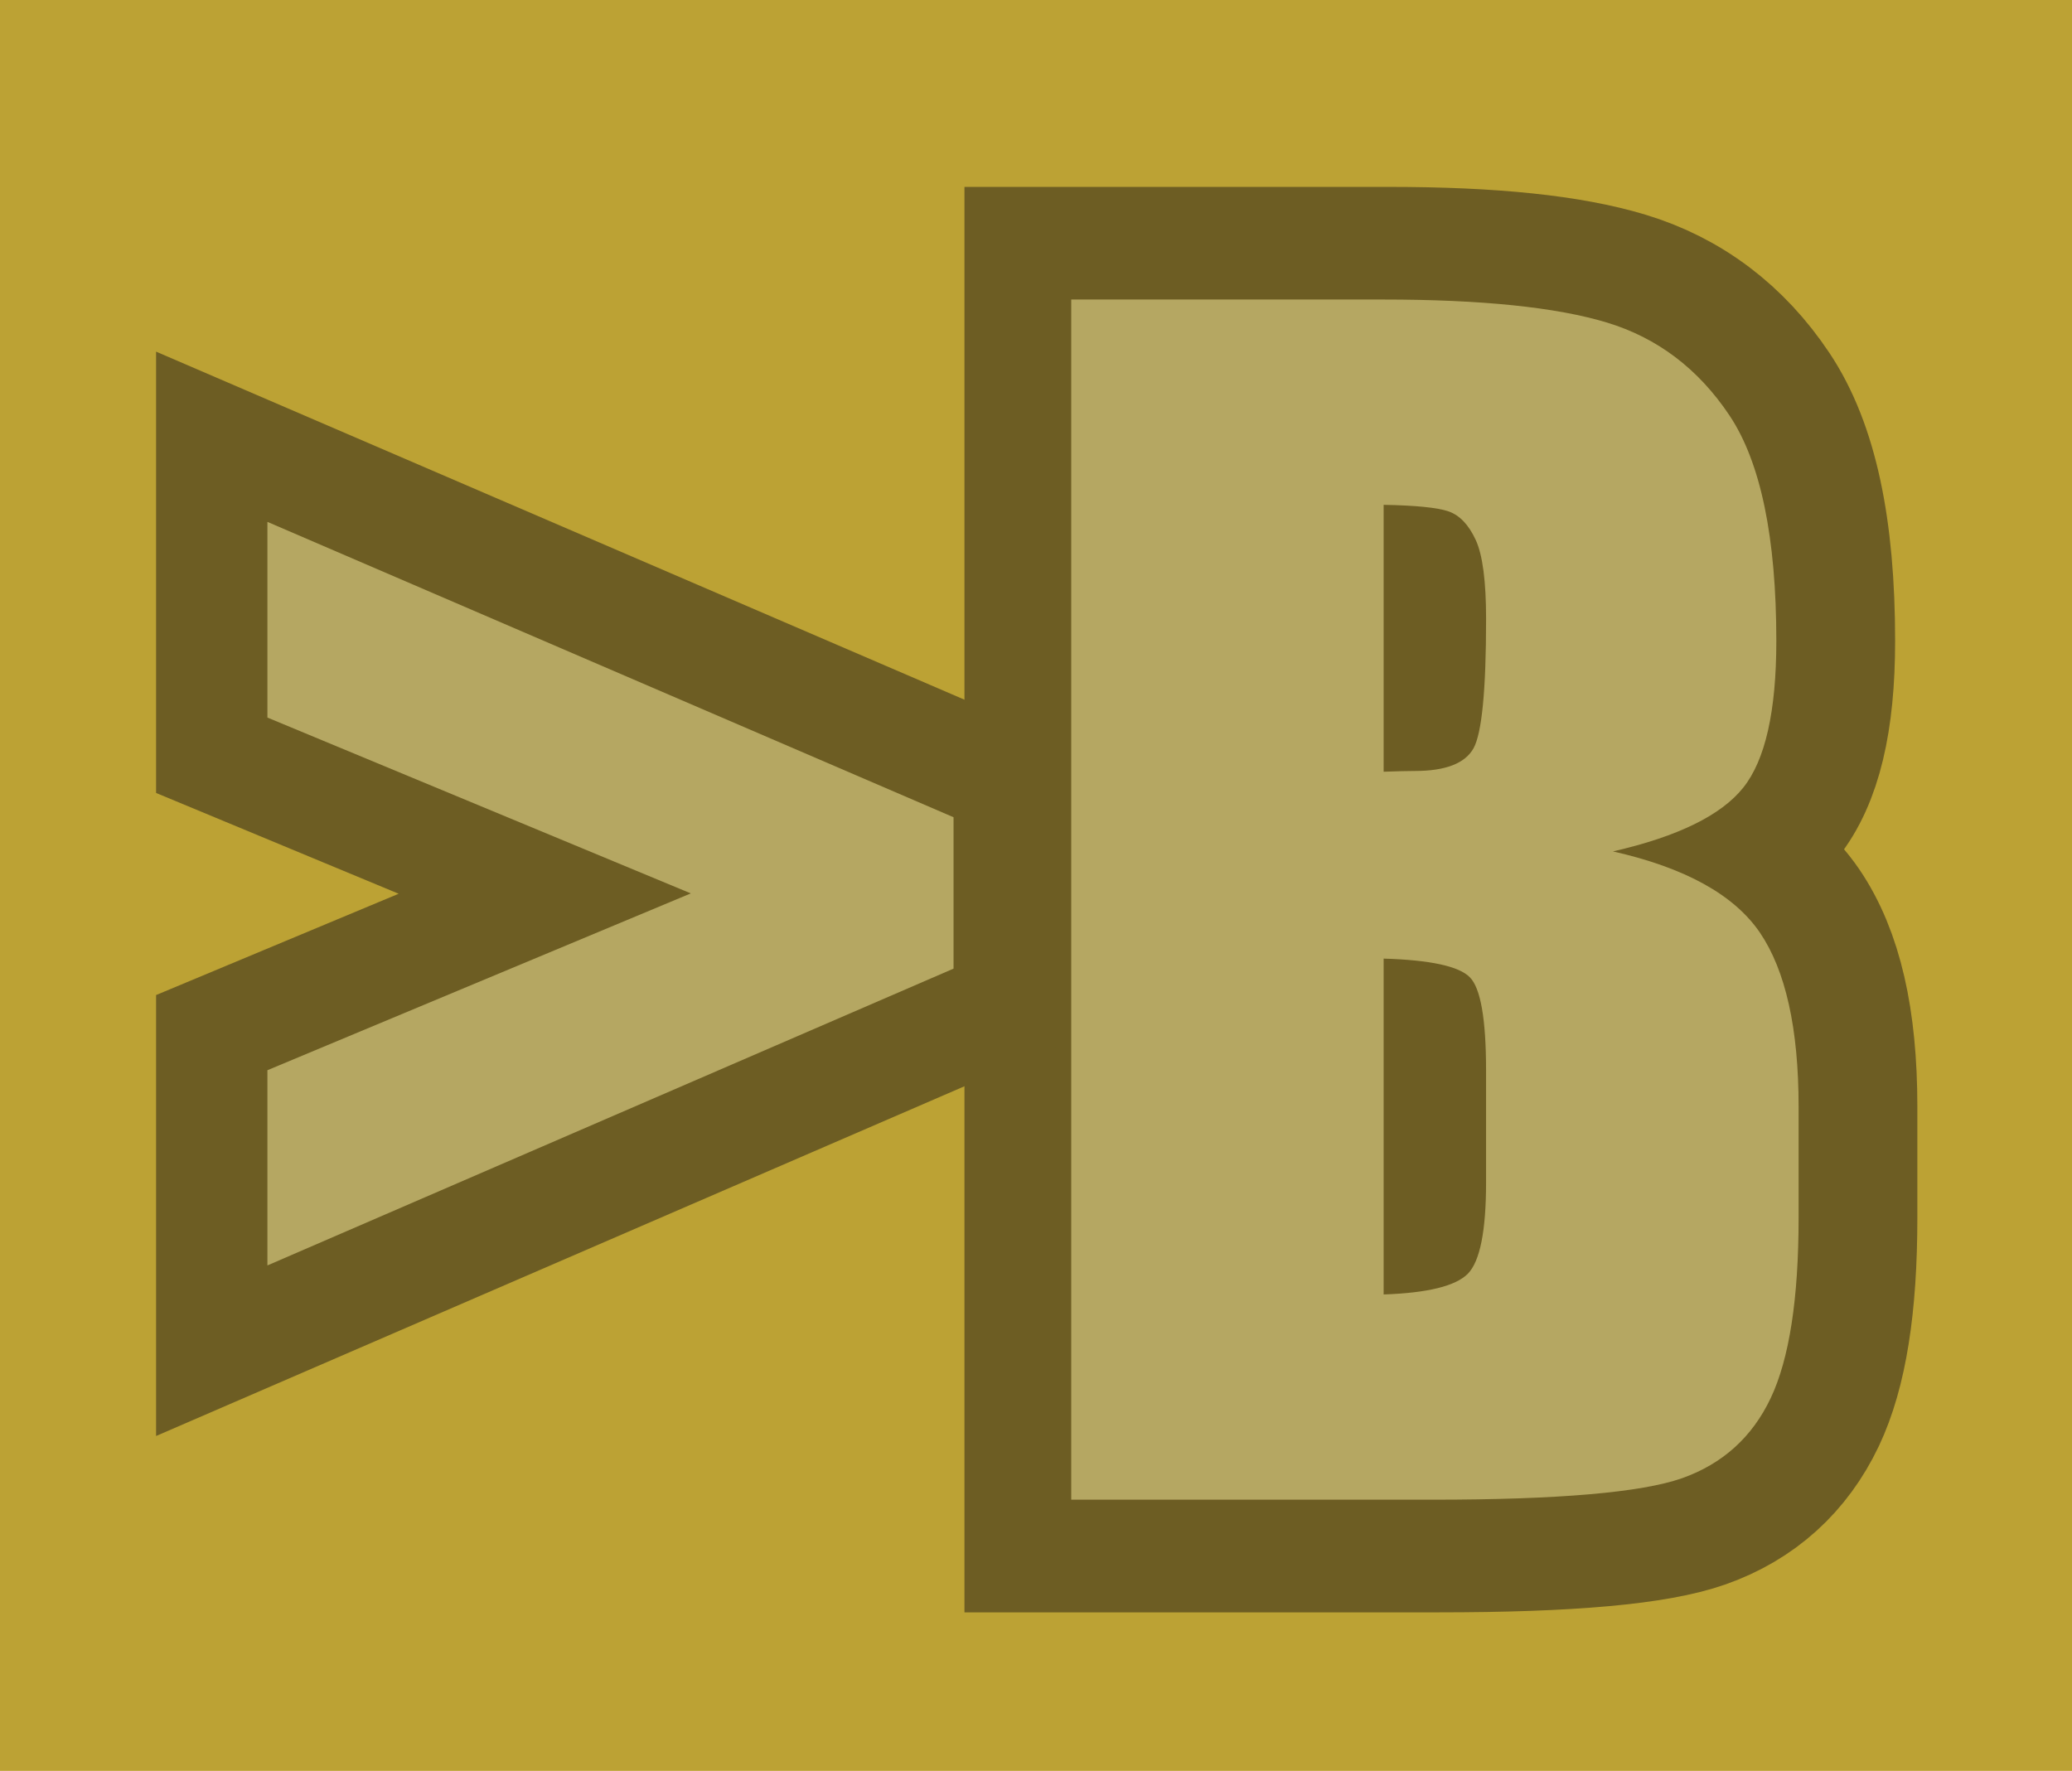
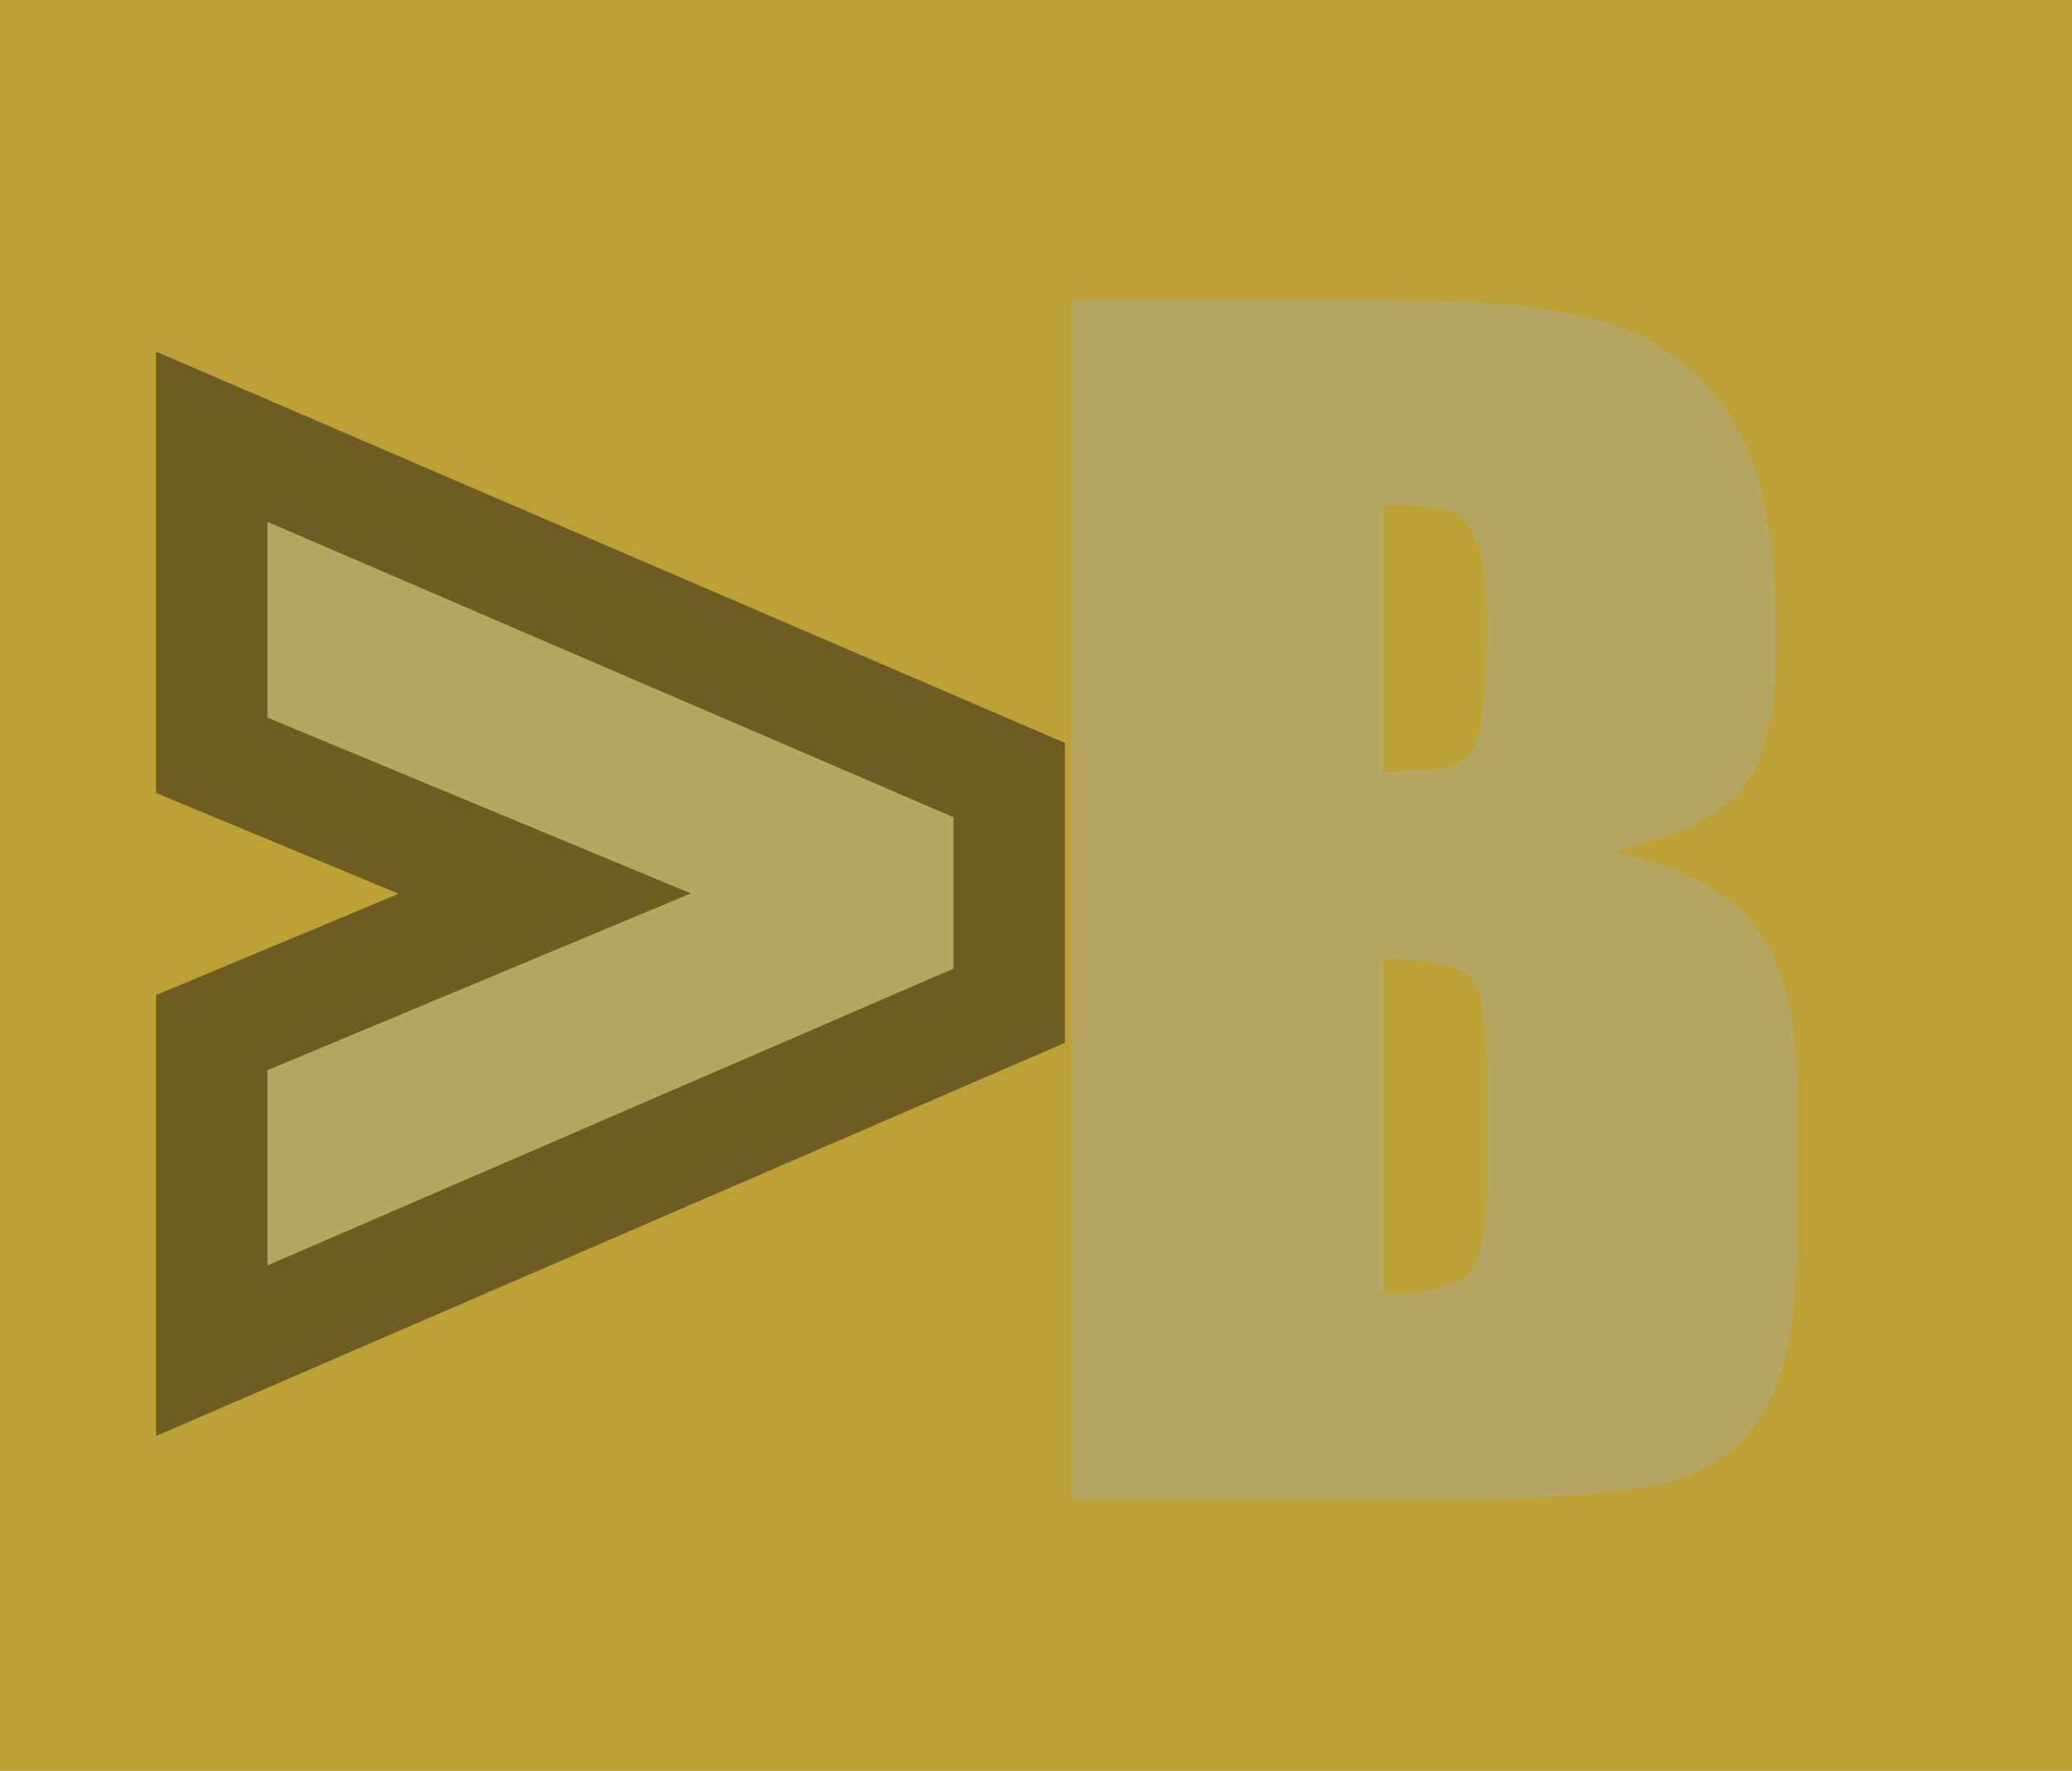
<svg xmlns="http://www.w3.org/2000/svg" version="1.1" id="Layer_1" x="0px" y="0px" width="119.334px" height="102px" viewBox="0 0 119.334 102" enable-background="new 0 0 119.334 102" xml:space="preserve">
  <rect fill="#BCA234" width="119.334" height="102" />
  <g>
-     <path fill="none" stroke="#6D5D23" stroke-width="9" d="M82.86,88.369H60.047V15.265h19.945c5.931,0,10.335,0.462,13.472,1.407   c3.361,1.016,6.109,3.085,8.156,6.154c2.033,3.047,3.027,7.655,3.027,14.094c0,4.546-0.76,7.711-2.334,9.688   c-0.75,0.934-1.771,1.749-3.101,2.45c1.813,0.956,3.195,2.141,4.151,3.543c1.725,2.539,2.564,6.18,2.564,11.133v6.408   c0,5.021-0.584,8.692-1.787,11.233c-1.301,2.729-3.4,4.631-6.244,5.635C95.31,87.925,90.394,88.369,82.86,88.369L82.86,88.369z    M64.026,84.395h18.83c8.688,0,12.246-0.613,13.699-1.127c1.836-0.646,3.133-1.824,3.973-3.595   c0.934-1.963,1.408-5.172,1.408-9.524v-6.404c0-4.076-0.636-7.072-1.881-8.906c-1.186-1.734-3.625-3.033-7.259-3.851l-0.003-3.877   c4.063-0.929,5.723-2.131,6.391-2.973c0.668-0.839,1.463-2.774,1.463-7.212c0-5.548-0.787-9.547-2.354-11.888   c-1.552-2.313-3.507-3.803-5.997-4.556c-2.715-0.822-6.854-1.239-12.306-1.239H64.026V84.395L64.026,84.395z M78.049,76.609V53.164   l2.052,0.066c3.366,0.104,5.248,0.598,6.307,1.645c1.07,1.082,1.521,3.105,1.521,6.791v6.445c0,3.455-0.498,5.51-1.617,6.646   c-1.105,1.127-3.021,1.682-6.203,1.785L78.049,76.609L78.049,76.609z M82.028,57.346v15.047c1.127-0.181,1.43-0.418,1.447-0.437   l0,0c-0.011,0,0.473-0.705,0.473-3.851v-6.451c0-3.021-0.356-3.901-0.432-4.053C83.524,57.634,83.147,57.479,82.028,57.346   L82.028,57.346z M78.049,46.513V27.064l2.021,0.03c2.146,0.037,3.496,0.185,4.377,0.496c1.158,0.414,2.068,1.315,2.701,2.683   c0.537,1.175,0.781,2.884,0.781,5.385c0,5.876-0.498,7.551-0.979,8.421c-0.857,1.539-2.574,2.316-5.115,2.316   c-0.413,0-0.984,0.019-1.727,0.042L78.049,46.513L78.049,46.513z M82.028,31.161v11.257c1.154-0.026,1.447-0.291,1.447-0.291   c0.037-0.083,0.473-1.159,0.473-6.47c0-2.532-0.295-3.447-0.418-3.724c-0.203-0.436-0.383-0.581-0.422-0.597   C83.038,31.313,82.767,31.229,82.028,31.161L82.028,31.161z" />
-   </g>
+     </g>
  <path fill="#B5A762" d="M61.69,17.252h17.961c5.664,0,9.963,0.442,12.887,1.323c2.92,0.885,5.275,2.668,7.07,5.355  c1.791,2.686,2.697,7.02,2.697,12.993c0,4.044-0.637,6.859-1.908,8.448c-1.27,1.589-3.769,2.815-7.502,3.669  c4.158,0.938,6.979,2.5,8.465,4.678c1.479,2.181,2.228,5.521,2.228,10.023v6.403c0,4.674-0.54,8.133-1.606,10.383  c-1.065,2.248-2.767,3.785-5.104,4.615c-2.34,0.822-7.127,1.238-14.363,1.238H61.696v-69.13L61.69,17.252L61.69,17.252z   M79.688,29.078V44.45c0.77-0.027,1.369-0.043,1.795-0.043c1.766,0,2.893-0.435,3.381-1.304c0.482-0.868,0.725-3.352,0.725-7.454  c0-2.163-0.197-3.679-0.595-4.545c-0.401-0.868-0.913-1.416-1.56-1.647C82.791,29.236,81.542,29.11,79.688,29.078z M79.688,55.214  v19.345c2.539-0.088,4.152-0.486,4.854-1.197c0.695-0.715,1.046-2.459,1.046-5.252v-6.447c0-2.961-0.312-4.752-0.94-5.379  C84.022,55.652,82.37,55.294,79.688,55.214z" />
  <path fill="none" stroke="#6D5D23" stroke-width="9" d="M13.489,75.861V60.311l21.174-8.843L13.489,42.67V27.091l43.34,18.661  v11.357L13.489,75.861L13.489,75.861z M17.313,62.979v6.93l35.695-15.439v-6.081L17.313,33.021v6.964L44.91,51.448L17.313,62.979  L17.313,62.979z" />
  <g>
    <path fill="#B5A762" d="M15.401,30.059l39.517,17.013v8.719L15.401,72.887V61.643l24.385-10.185L15.401,41.33V30.059z" />
  </g>
</svg>